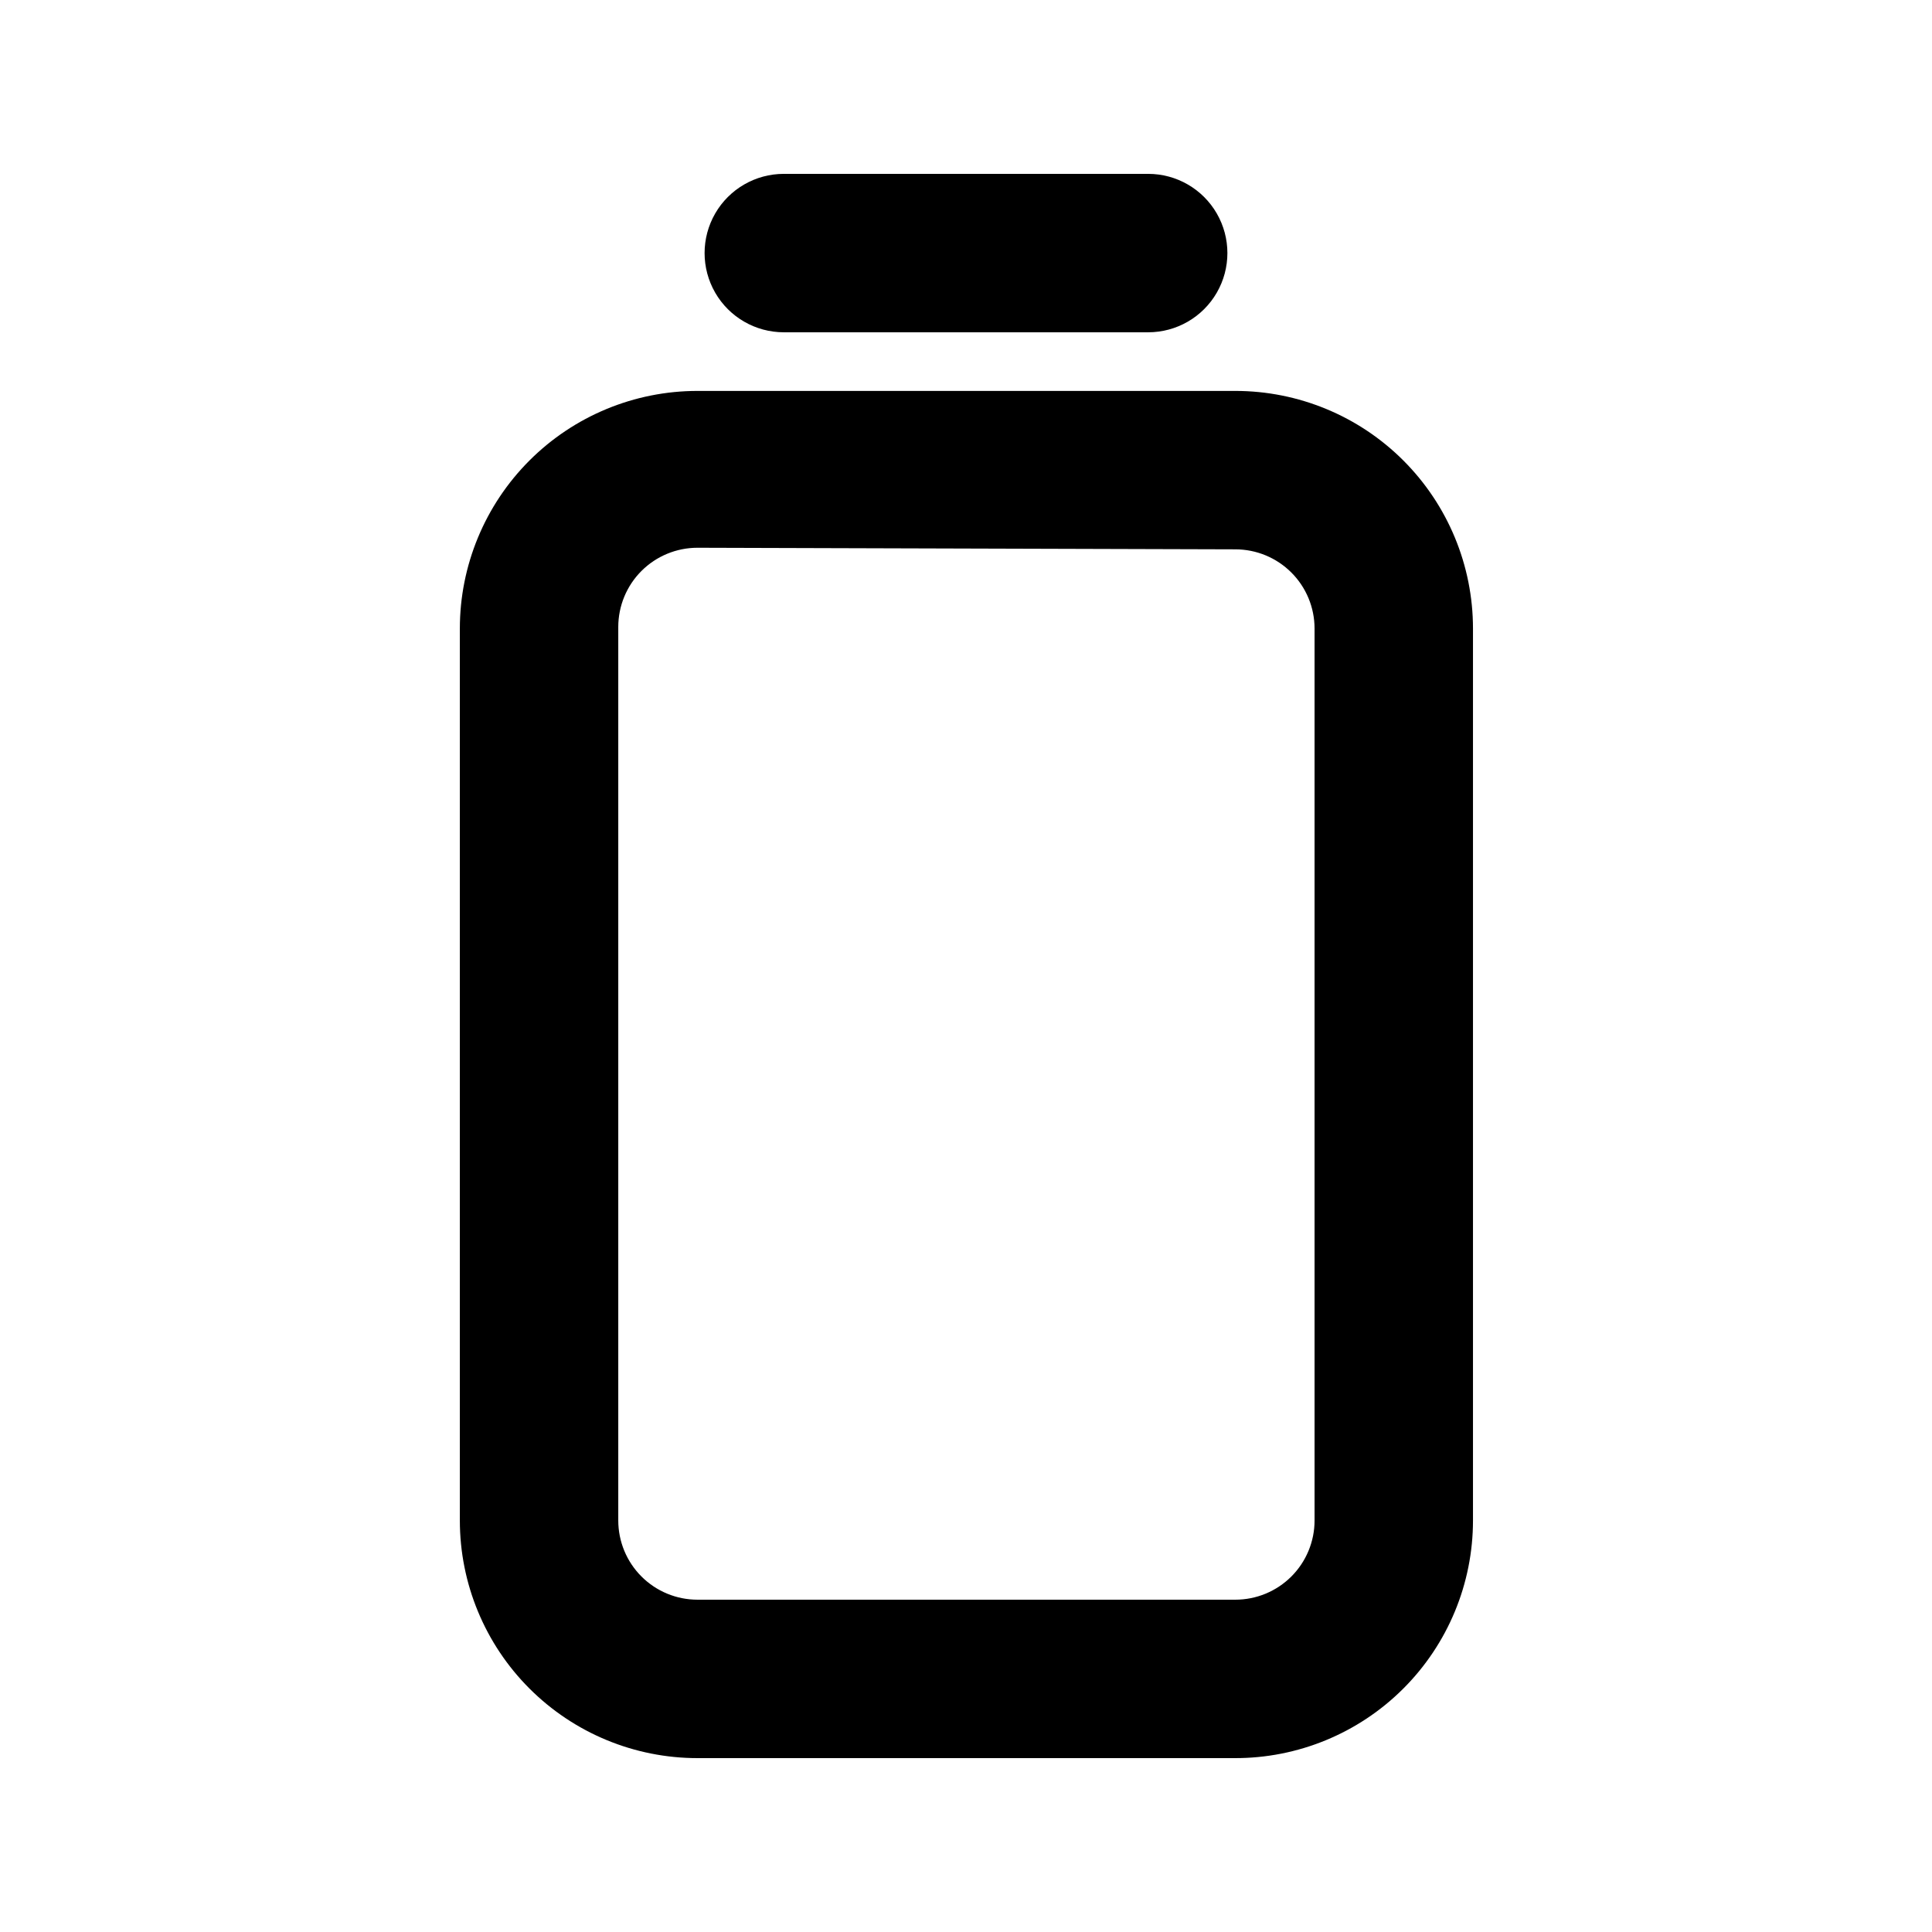
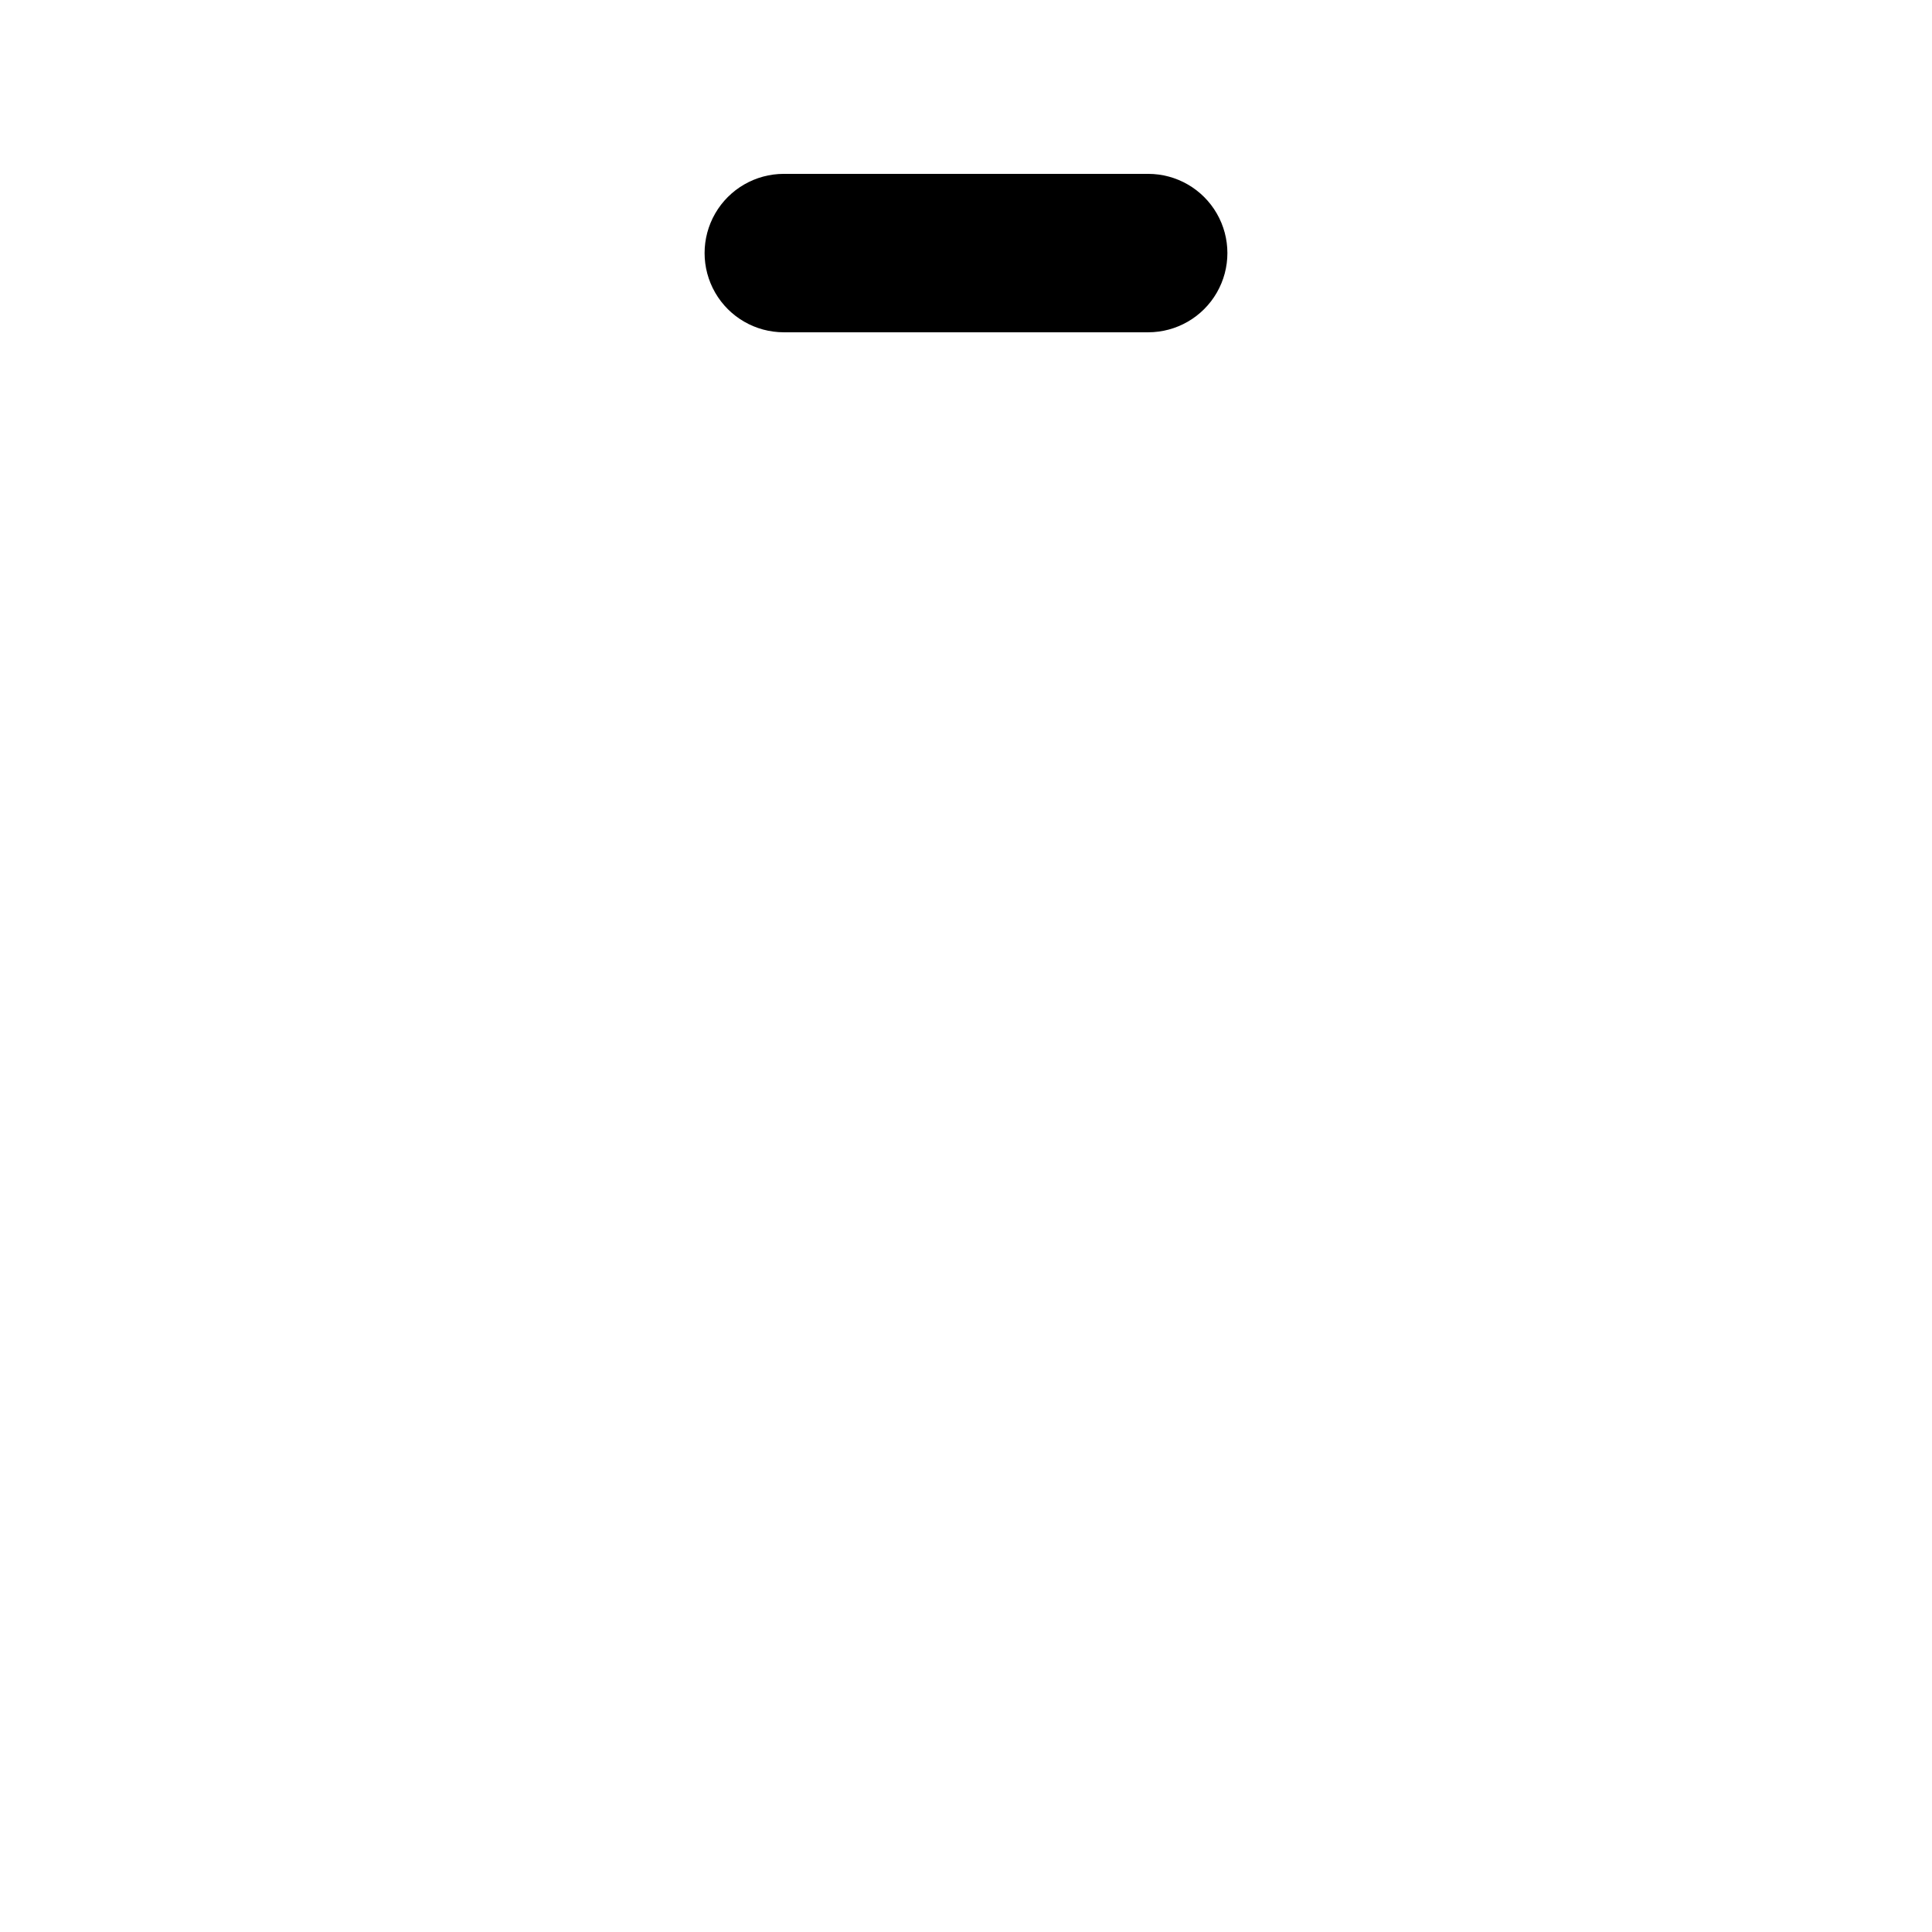
<svg xmlns="http://www.w3.org/2000/svg" fill="#000000" width="800px" height="800px" version="1.1" viewBox="144 144 512 512">
  <g>
-     <path d="m471.16 609.92h-142.32c-16.703 0-32.723-6.633-44.531-18.445-11.809-11.809-18.445-27.828-18.445-44.531v-236.37c0-16.703 6.637-32.723 18.445-44.531 11.809-11.812 27.828-18.445 44.531-18.445h142.54c16.703 0 32.723 6.633 44.531 18.445 11.809 11.809 18.445 27.828 18.445 44.531v236.37c0 16.742-6.664 32.789-18.52 44.605s-27.93 18.43-44.668 18.371zm-142.32-320.76c-5.566 0-10.906 2.211-14.844 6.148s-6.148 9.277-6.148 14.844v236.79c0 5.57 2.211 10.91 6.148 14.844 3.938 3.938 9.277 6.148 14.844 6.148h142.54c5.566 0 10.906-2.211 14.844-6.148 3.938-3.934 6.148-9.273 6.148-14.844v-236.37c0-5.57-2.211-10.91-6.148-14.844-3.938-3.938-9.277-6.148-14.844-6.148z" />
    <path d="m448.28 232.06h-96.566c-7.496 0-14.43-4-18.18-10.496-3.746-6.496-3.746-14.496 0-20.992 3.75-6.496 10.684-10.496 18.18-10.496h96.566c7.5 0 14.43 4 18.18 10.496 3.75 6.496 3.75 14.496 0 20.992s-10.68 10.496-18.18 10.496z" />
  </g>
</svg>